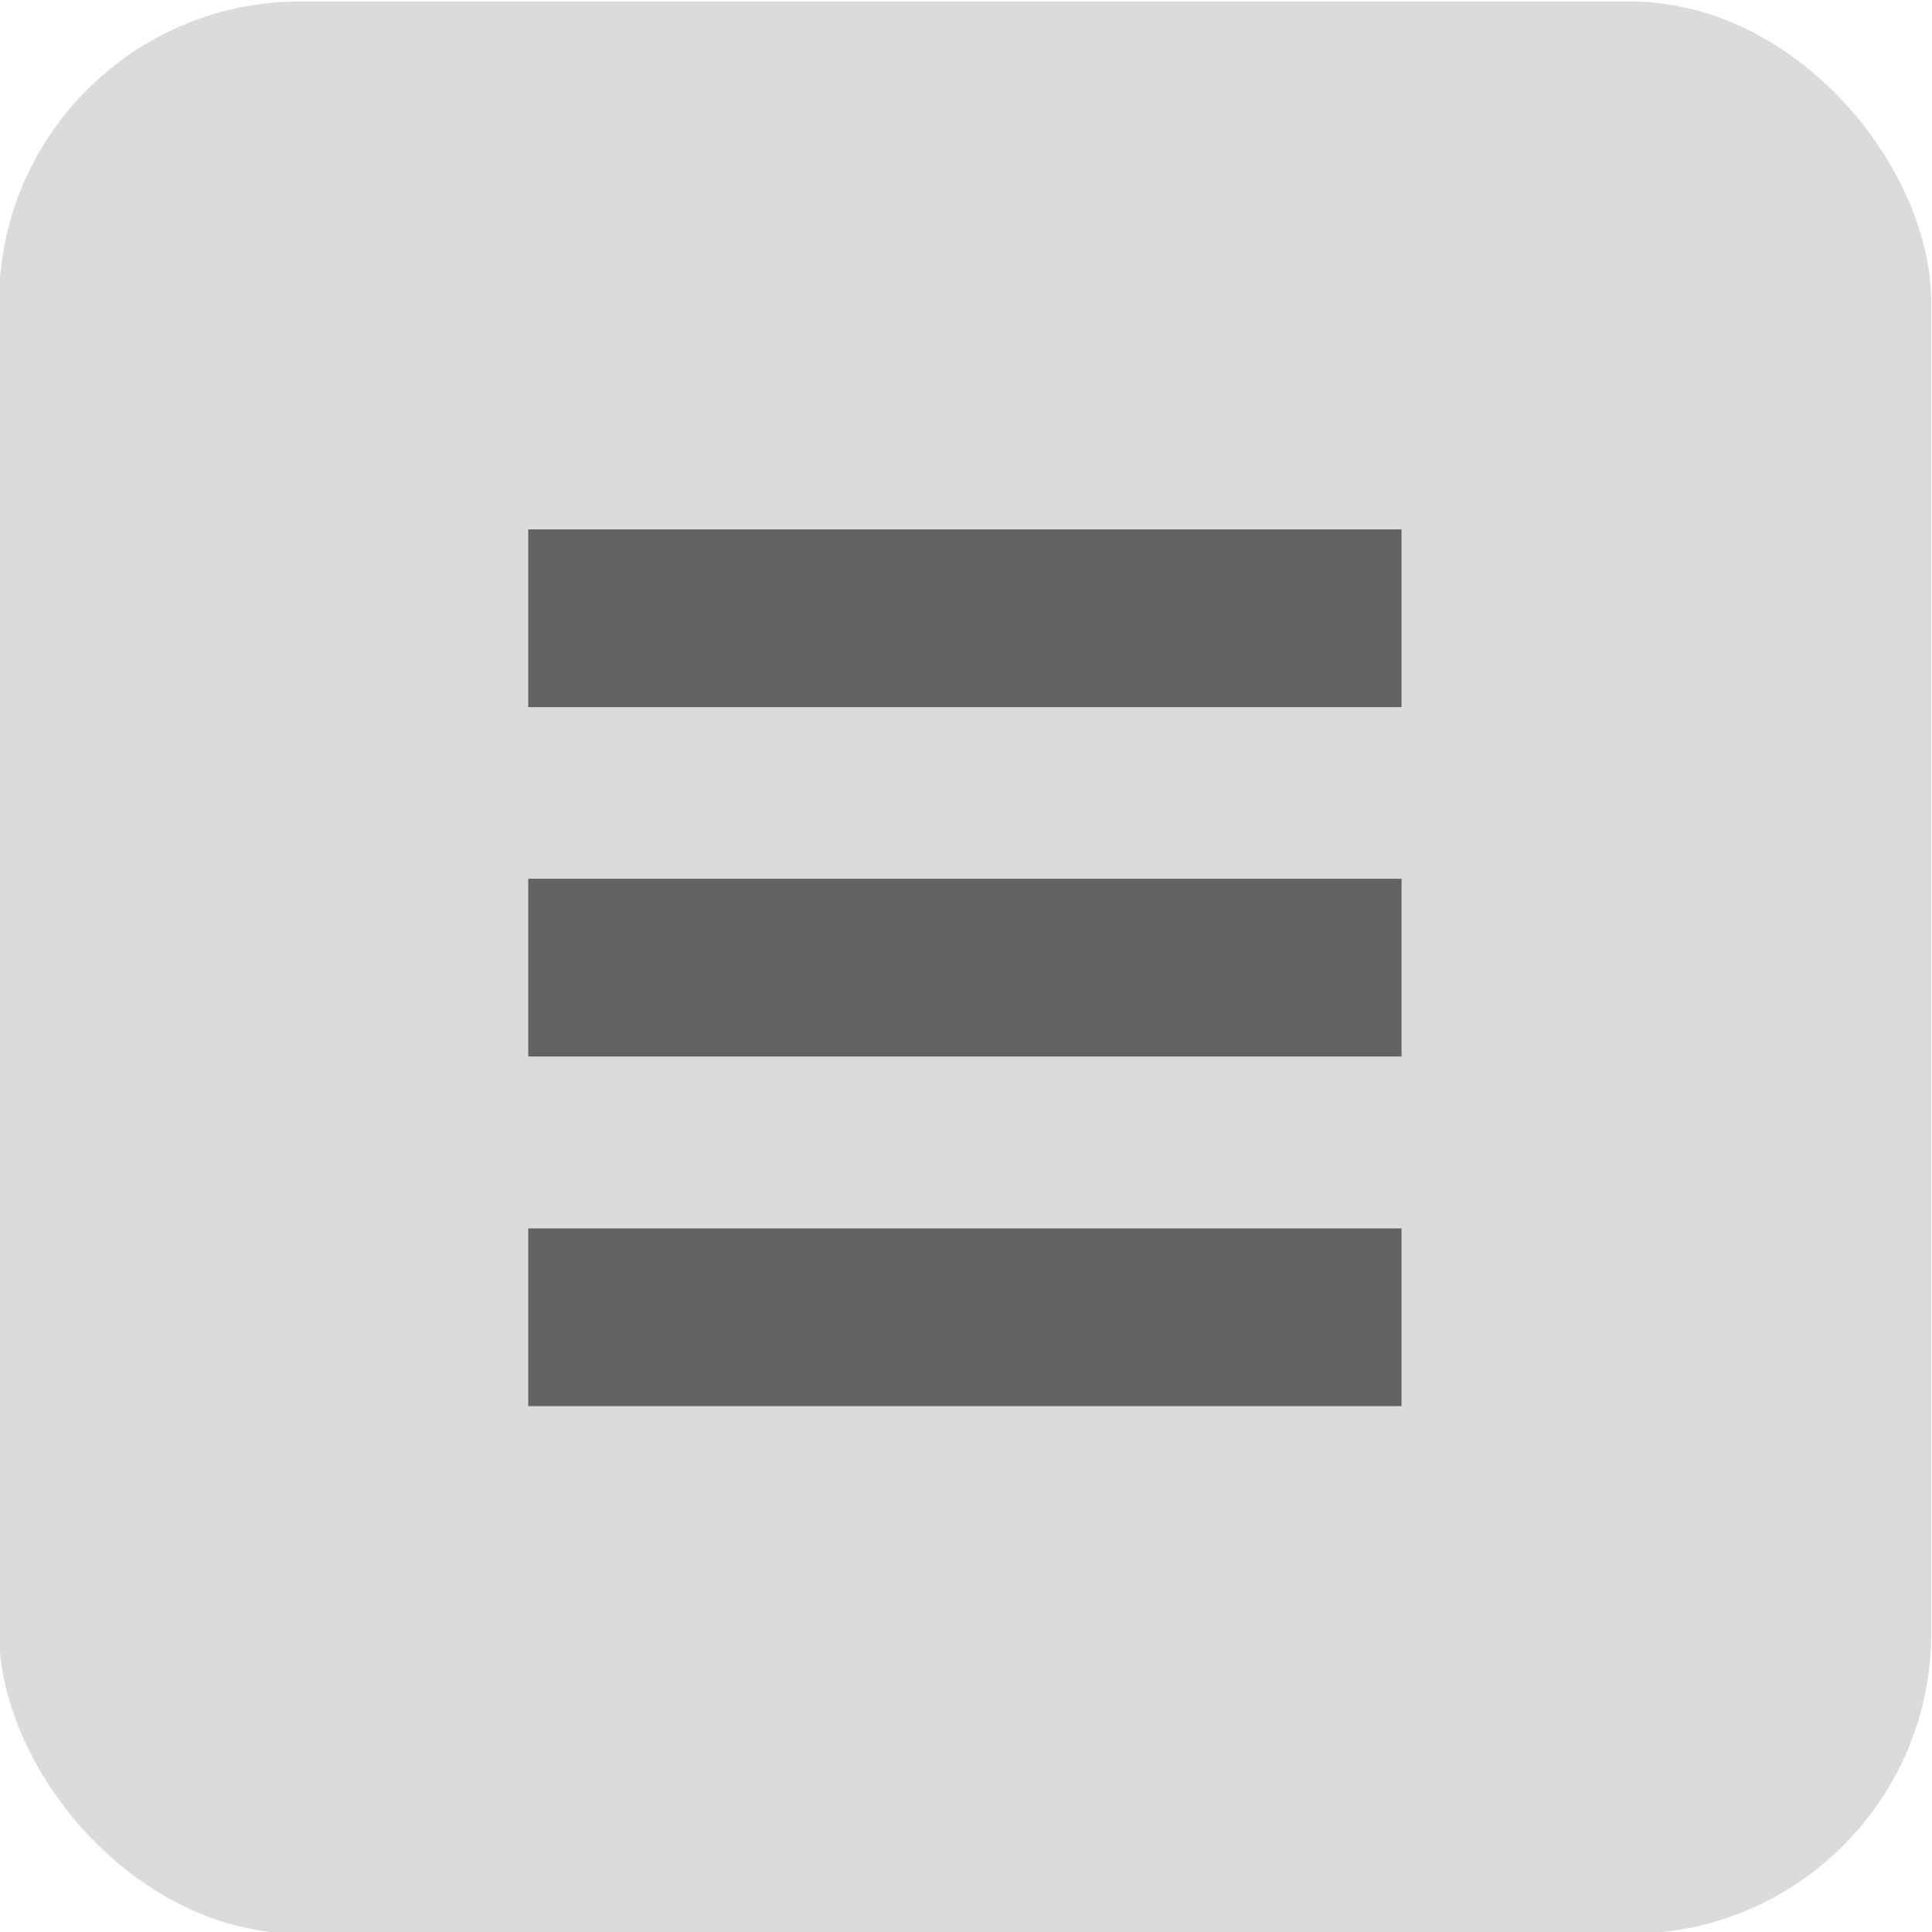
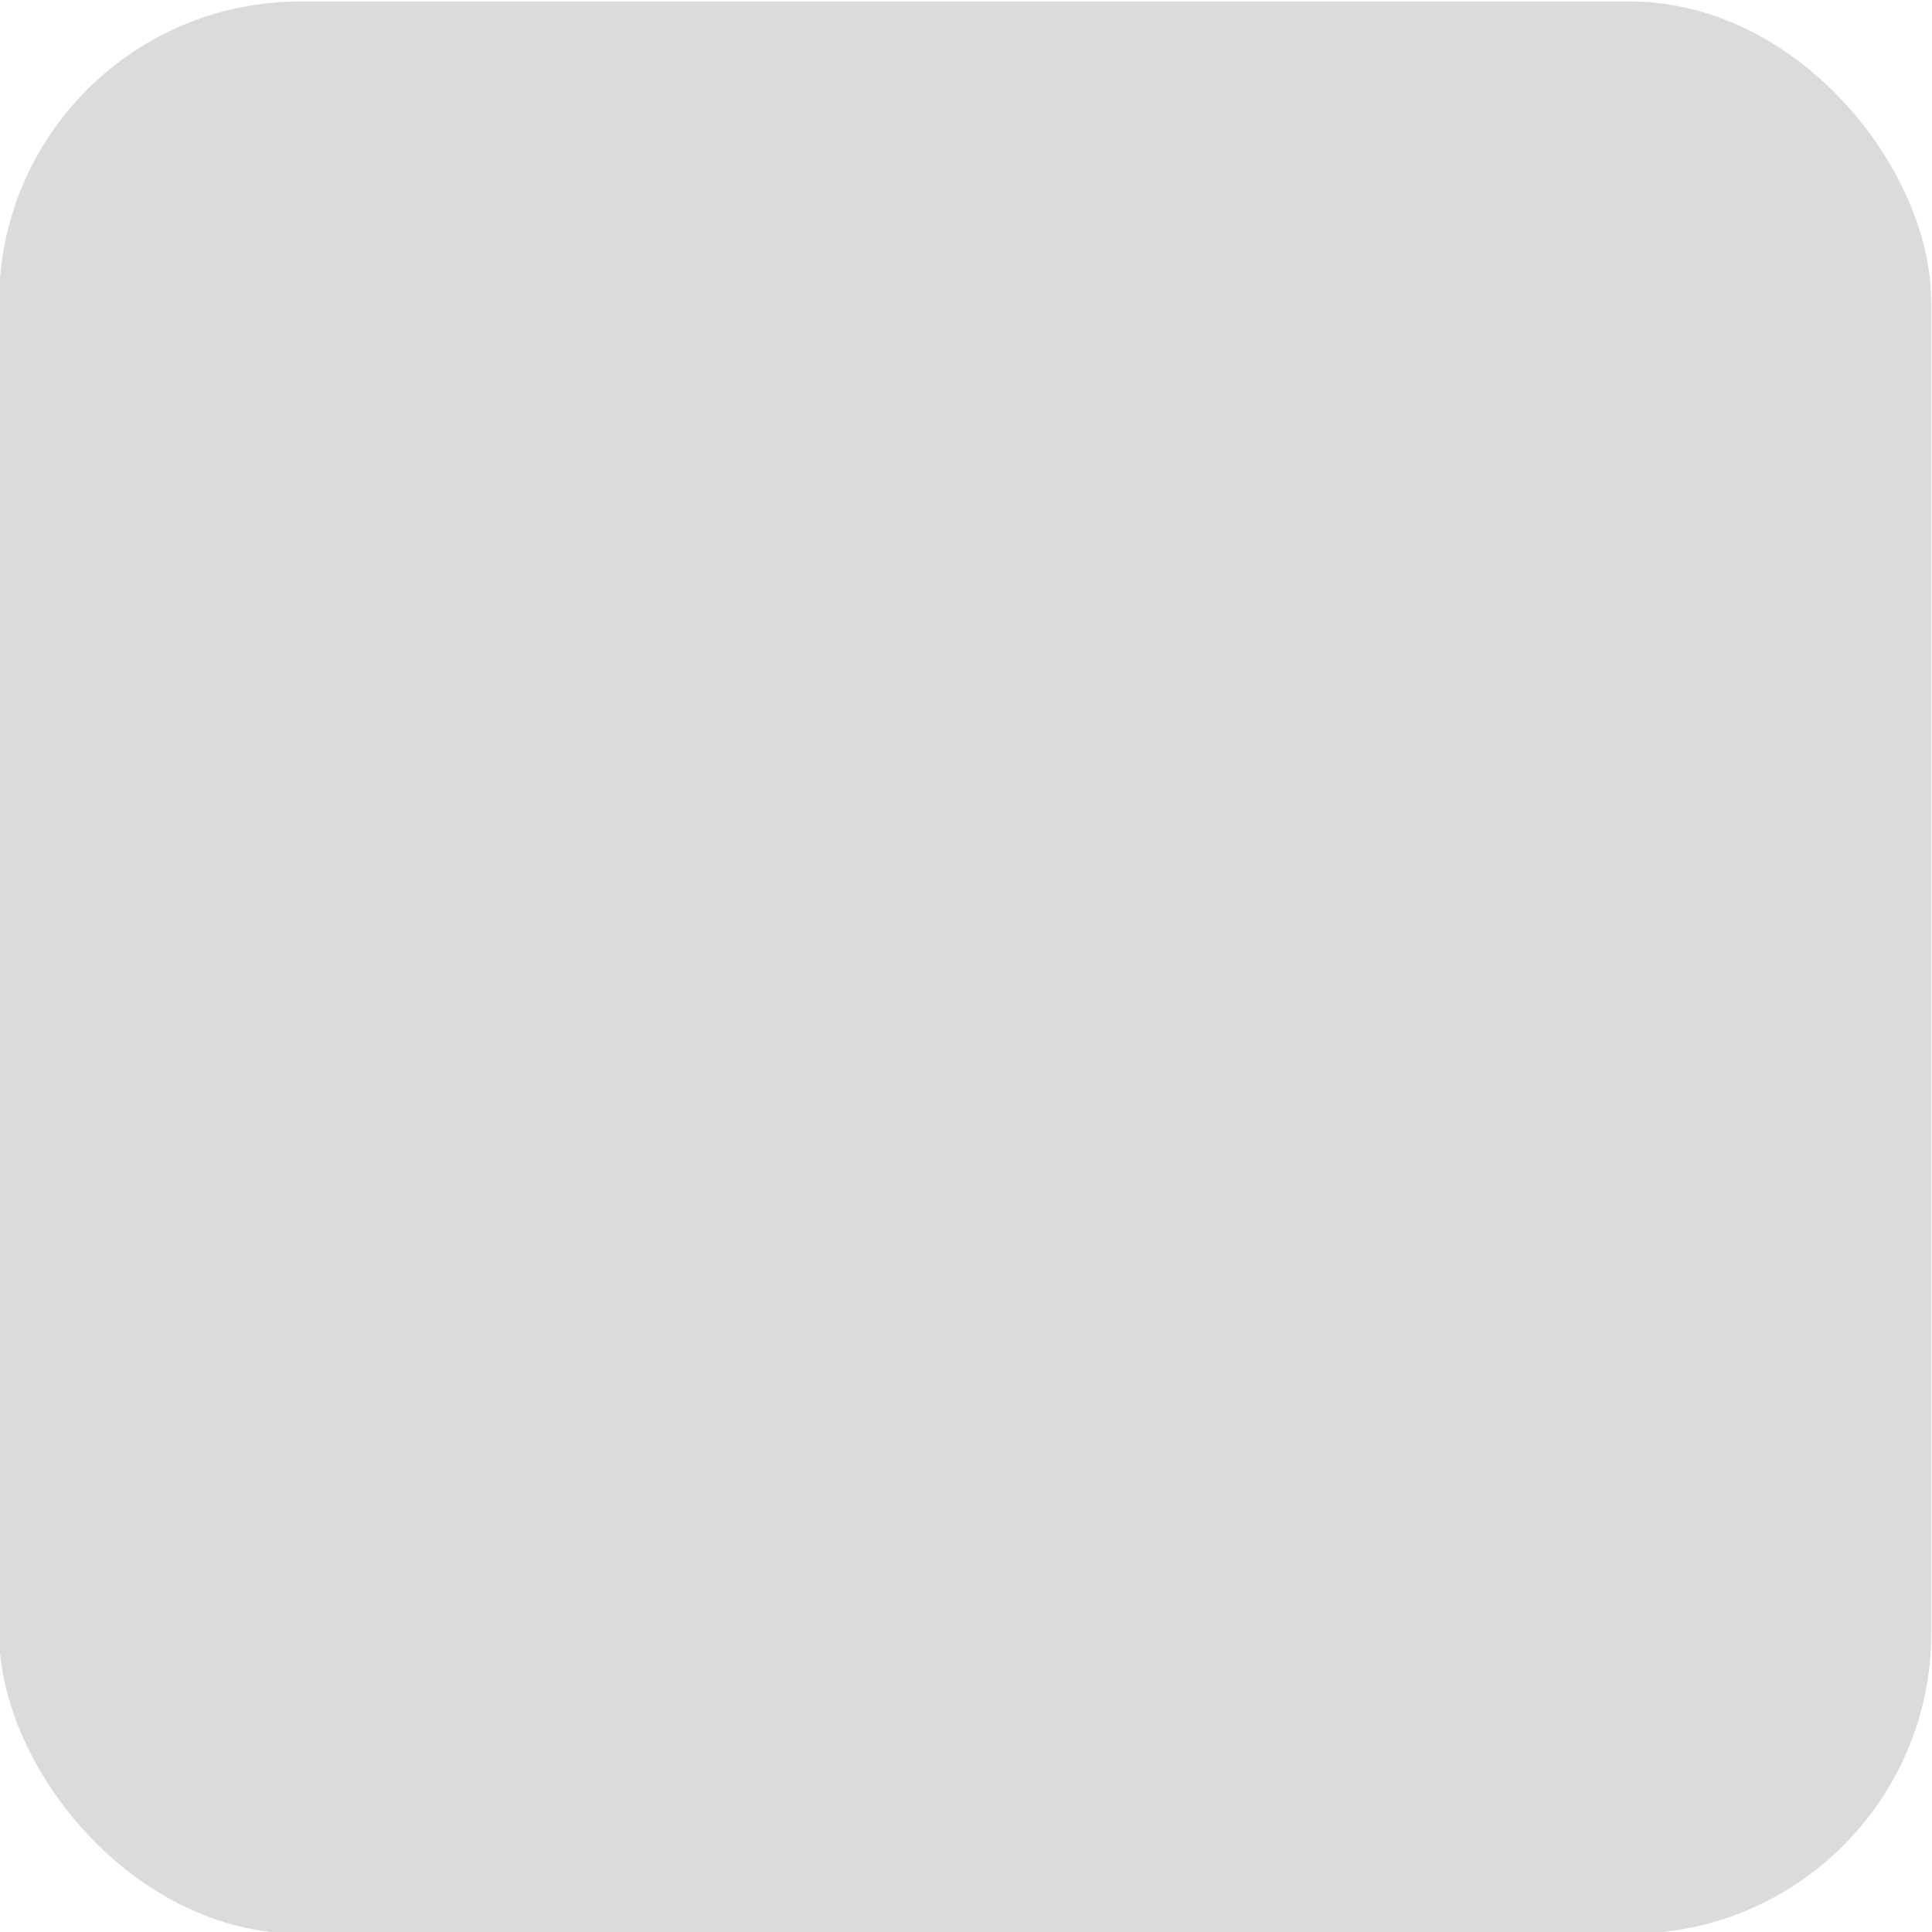
<svg xmlns="http://www.w3.org/2000/svg" width="24" height="24" viewBox="0 0 33.867 33.867">
  <g transform="matrix(4.629 0 0 4.629 392.893 -659.624)">
    <rect ry="1.139" y="142.504" x="-84.88" height="7.317" width="7.317" fill="#dcdbda" paint-order="stroke fill markers" />
-     <path d="M-82.876 144.503h3.307v.673h-3.307zm0 1.323h3.307v.673h-3.307zm0 1.324h3.307v.673h-3.307z" paint-order="stroke fill markers" fill="#626262" />
  </g>
</svg>